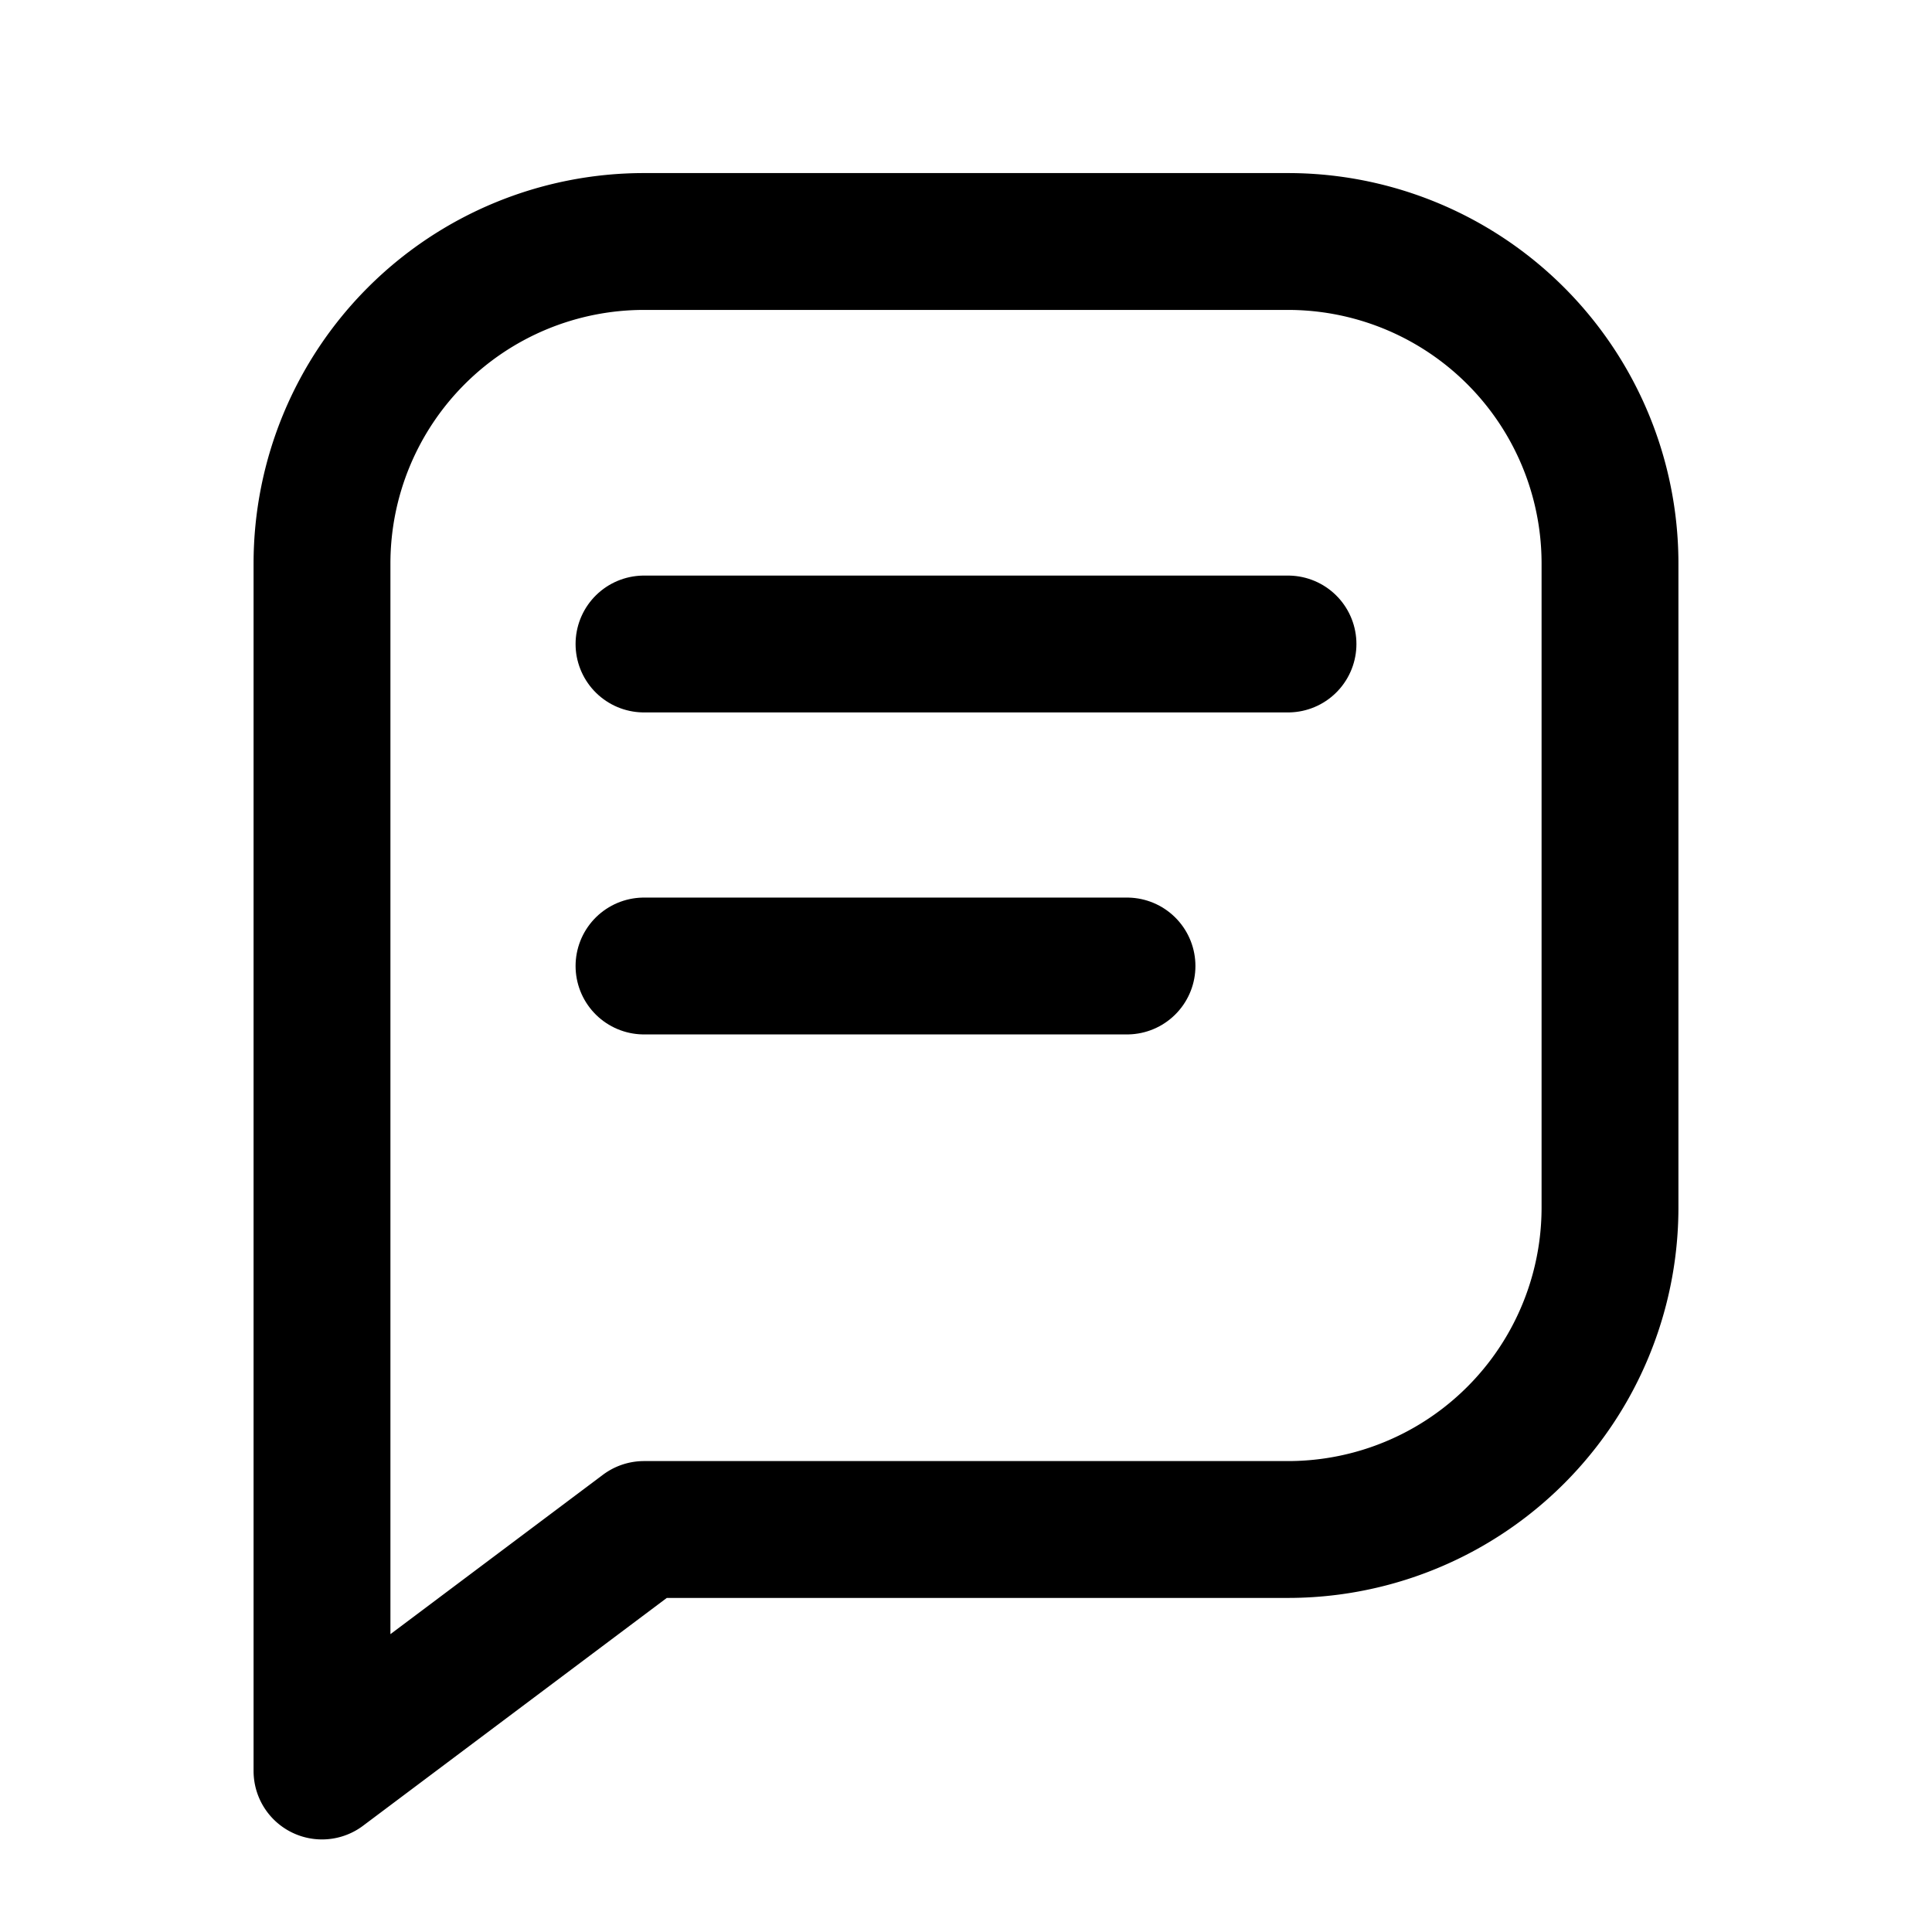
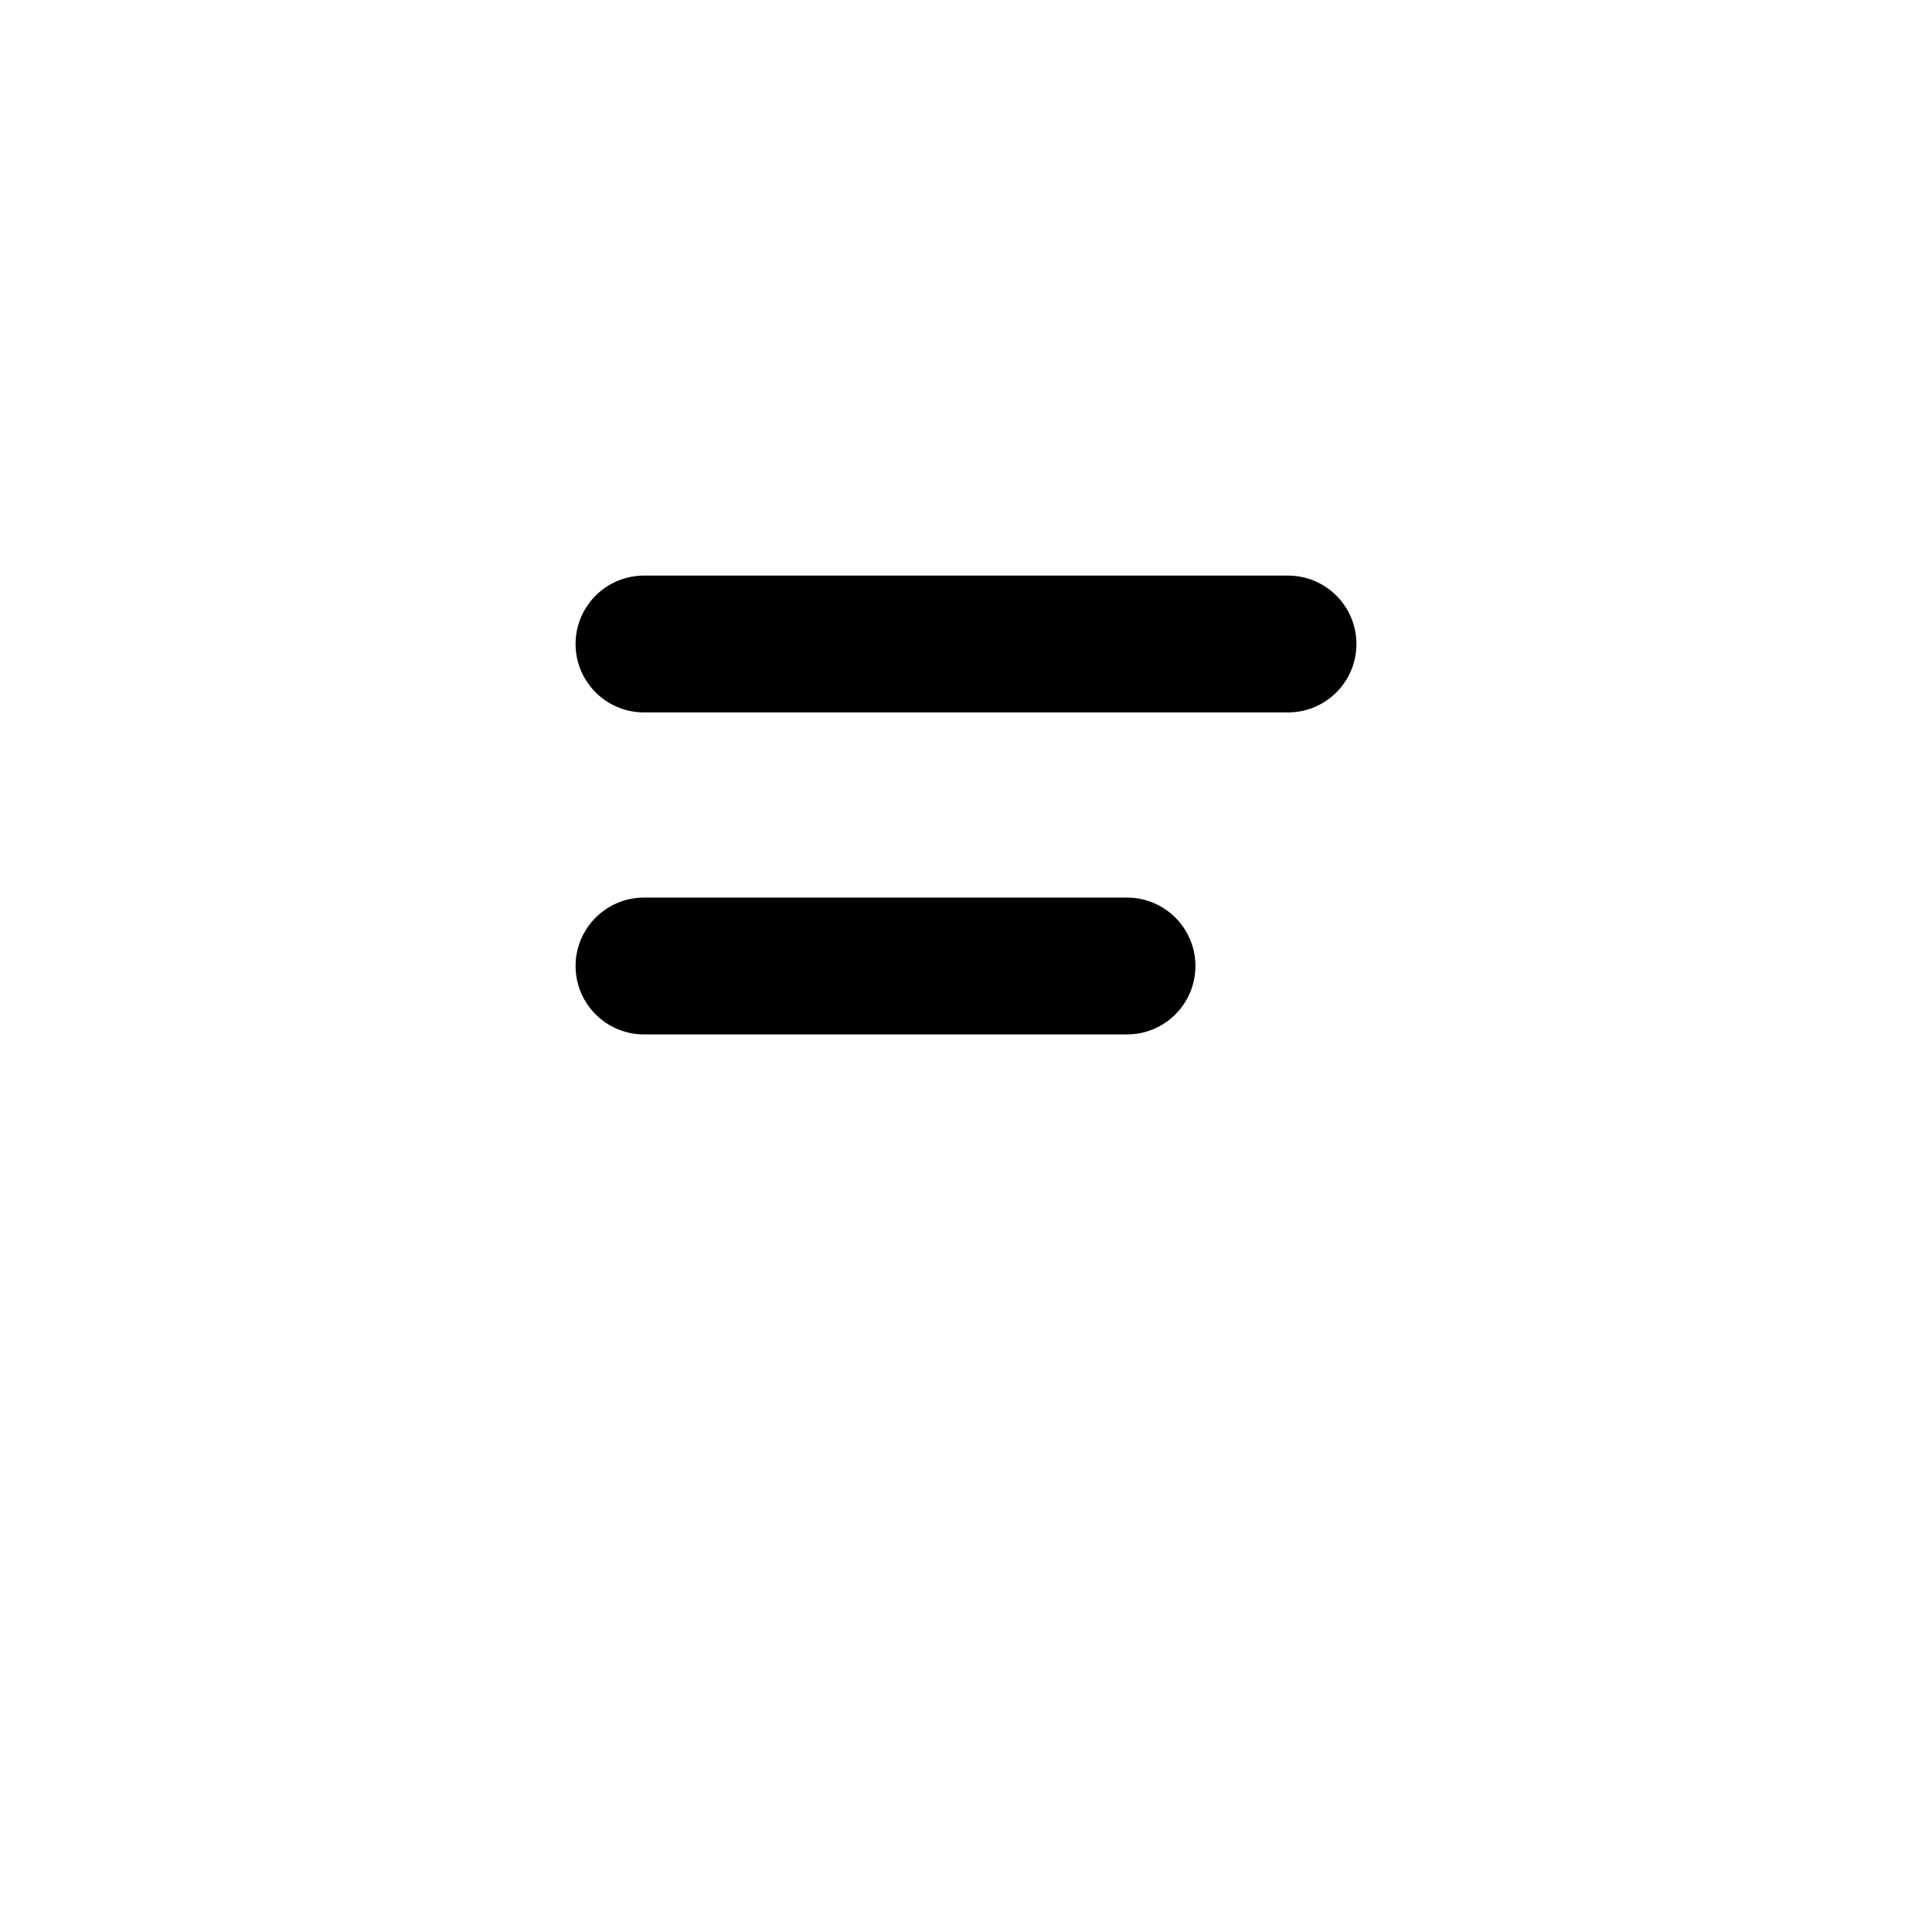
<svg xmlns="http://www.w3.org/2000/svg" viewBox="0 0 24 24" fill="none">
-   <path d="M20 15a4 4 0 0 1-4 4H8l-4 3V7a4 4 0 0 1 4-4h8a4 4 0 0 1 4 4v8Z" stroke="currentColor" stroke-width="1.7" stroke-linejoin="round" />
  <path d="M8 8h8M8 12h6" stroke="currentColor" stroke-width="1.7" stroke-linecap="round" />
</svg>